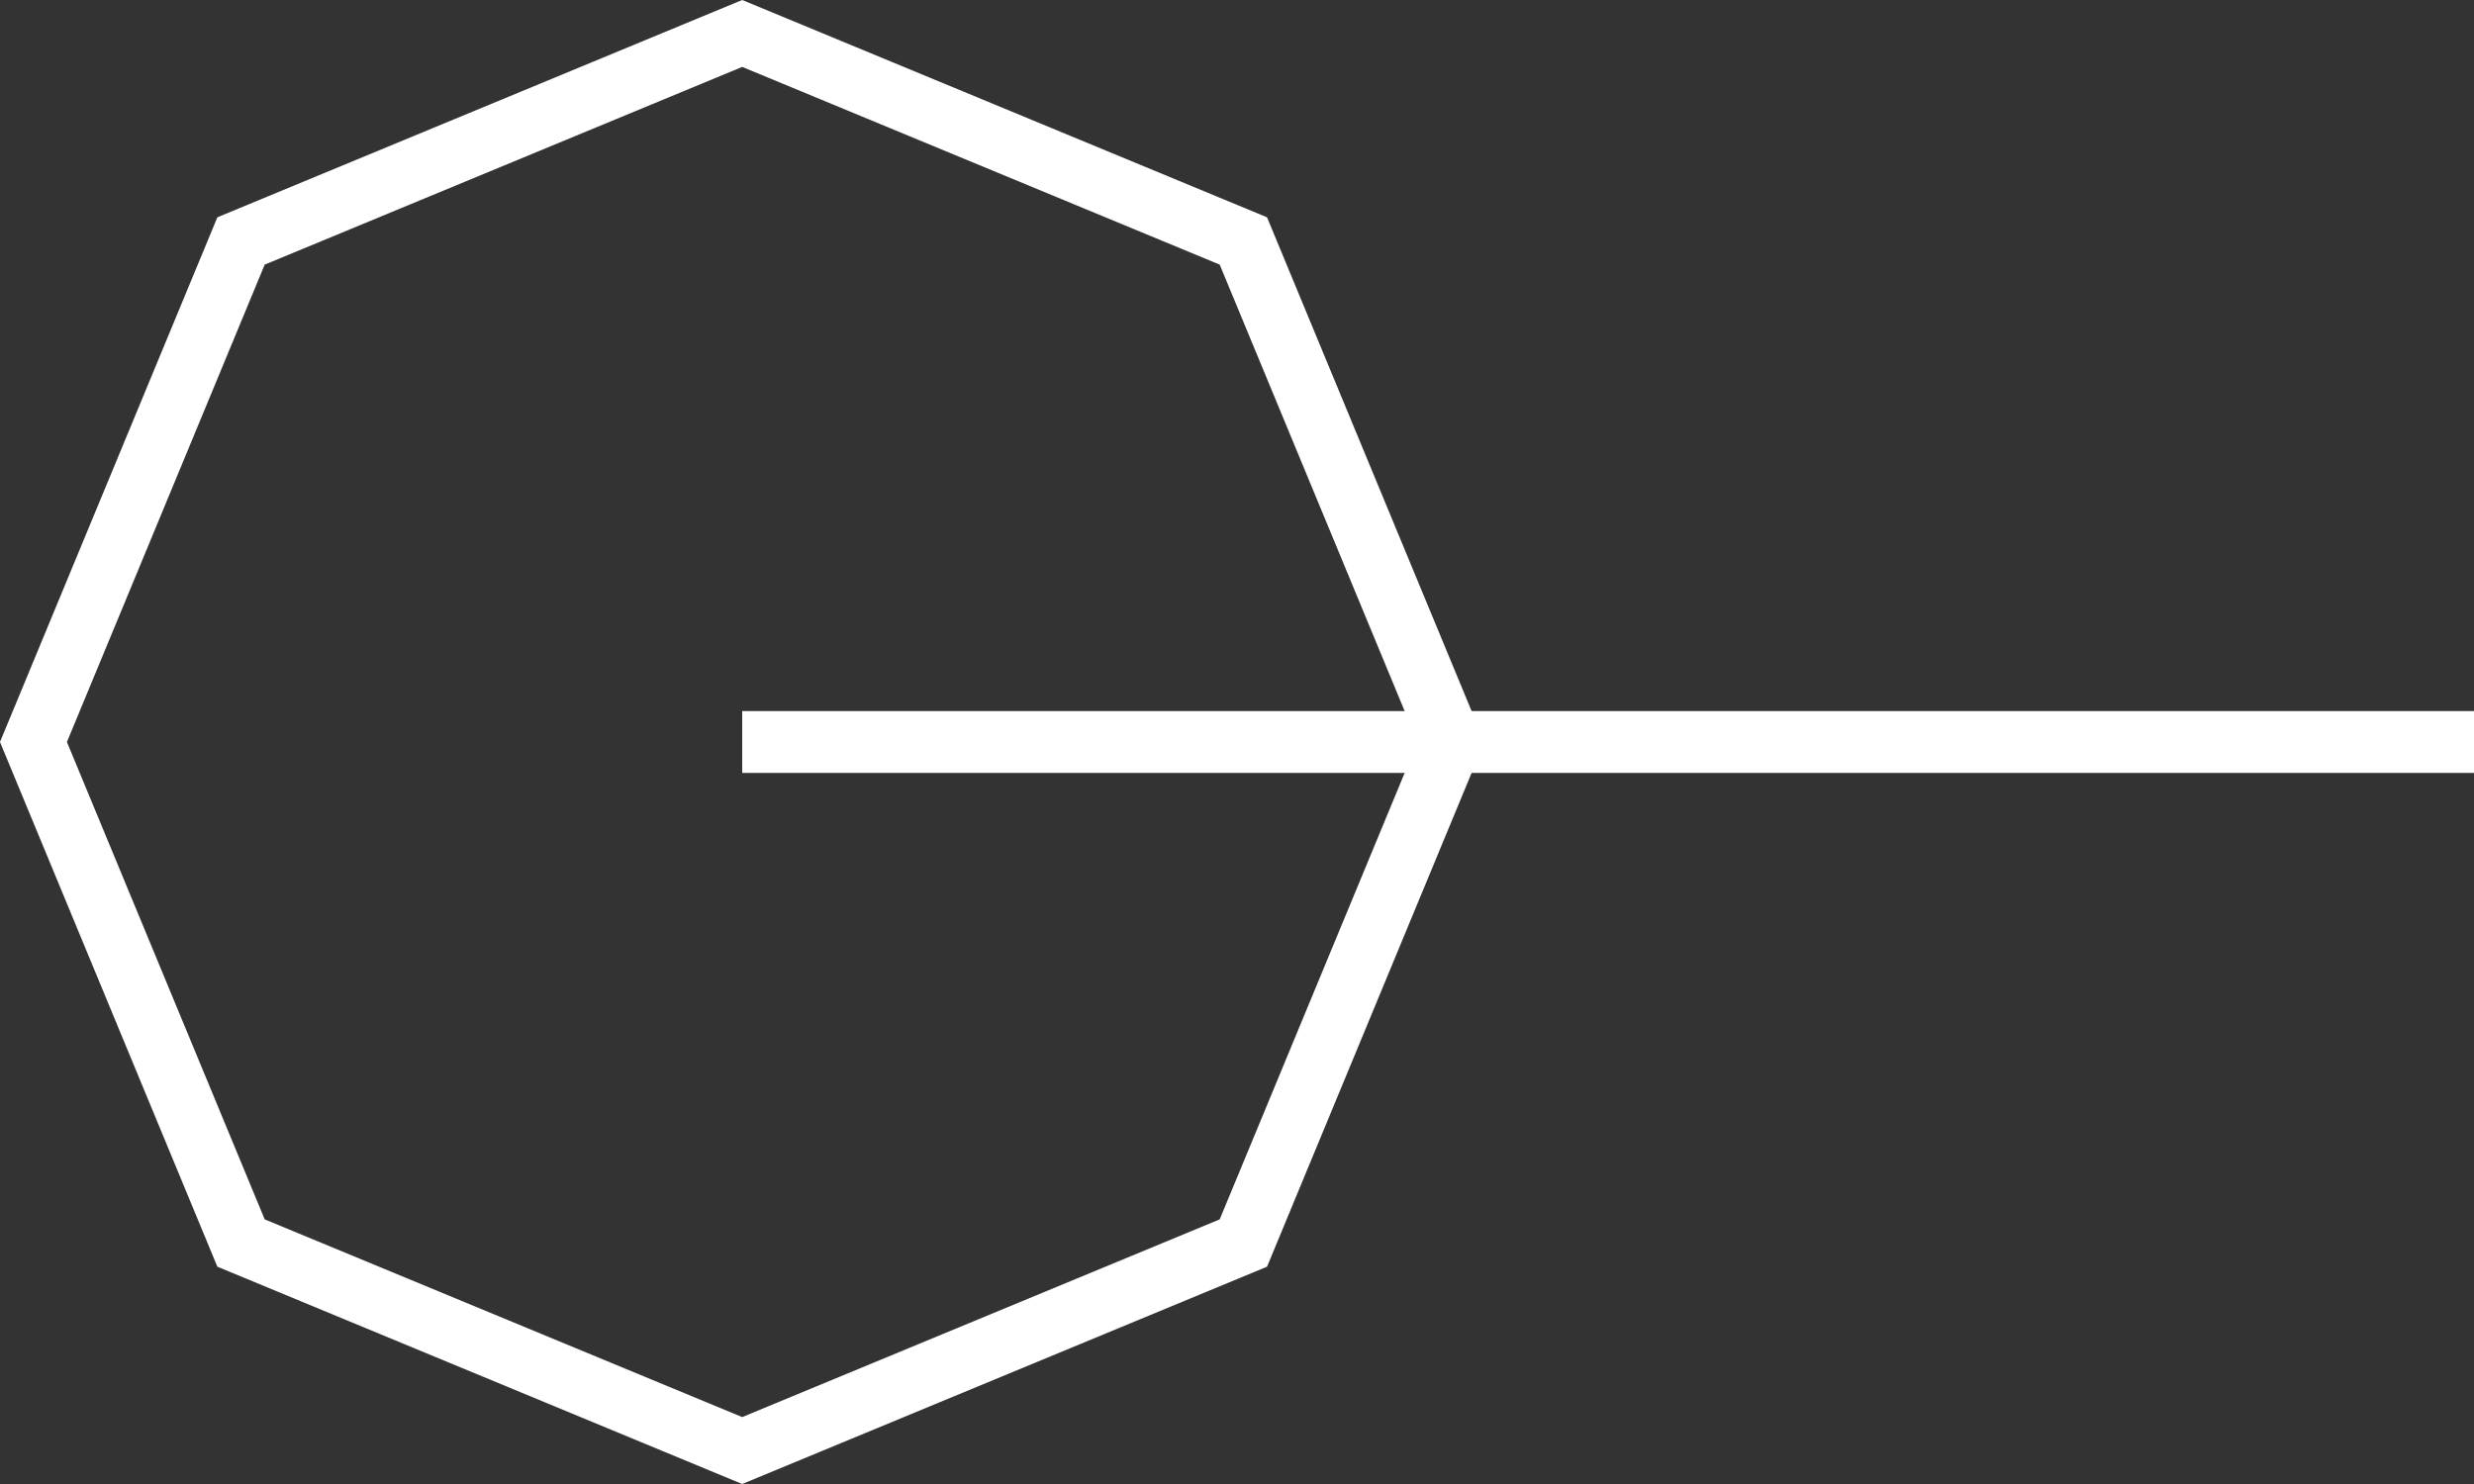
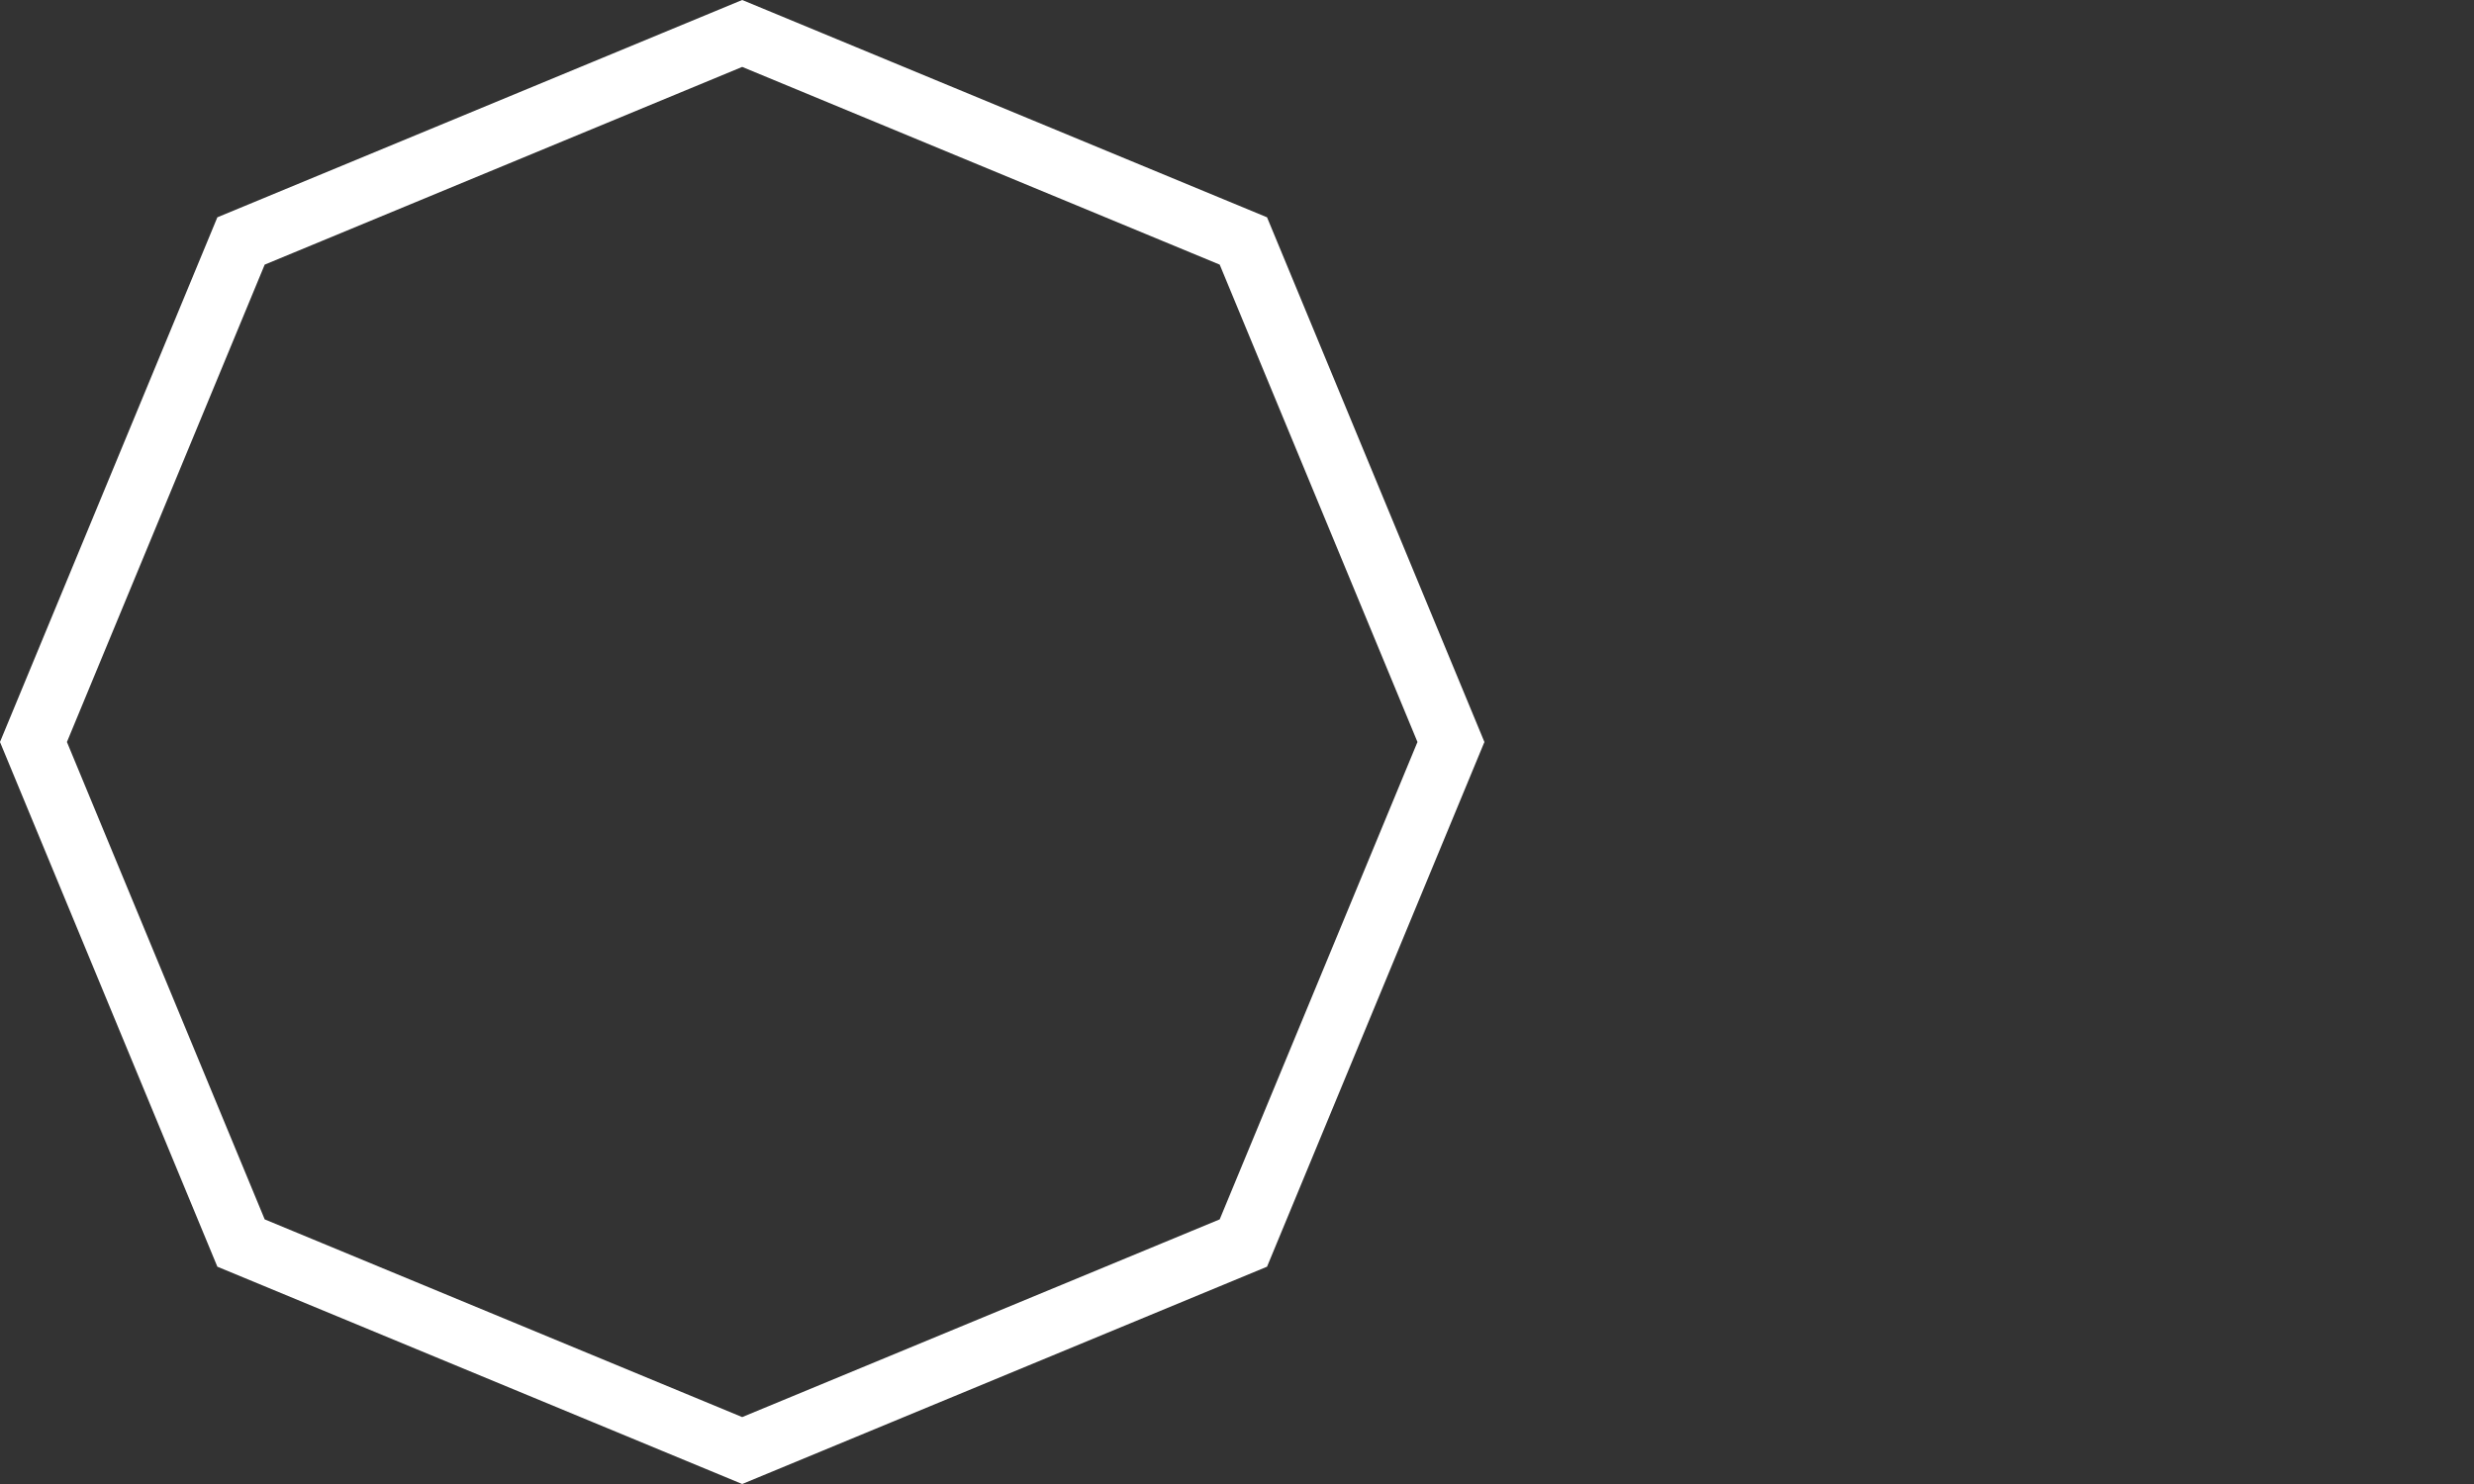
<svg xmlns="http://www.w3.org/2000/svg" width="40" height="24" viewBox="0 0 40 24" fill="none">
  <rect x="0" y="0" width="40" height="24" fill="#333333" stroke="none" />
  <path d="M3.897 3.897L12 0.541L20.103 3.897L23.459 12L20.103 20.103L12 23.459L3.897 20.103L0.541 12L3.897 3.897Z" stroke="white" />
-   <path d="M12 12H40" stroke="white" />
</svg>